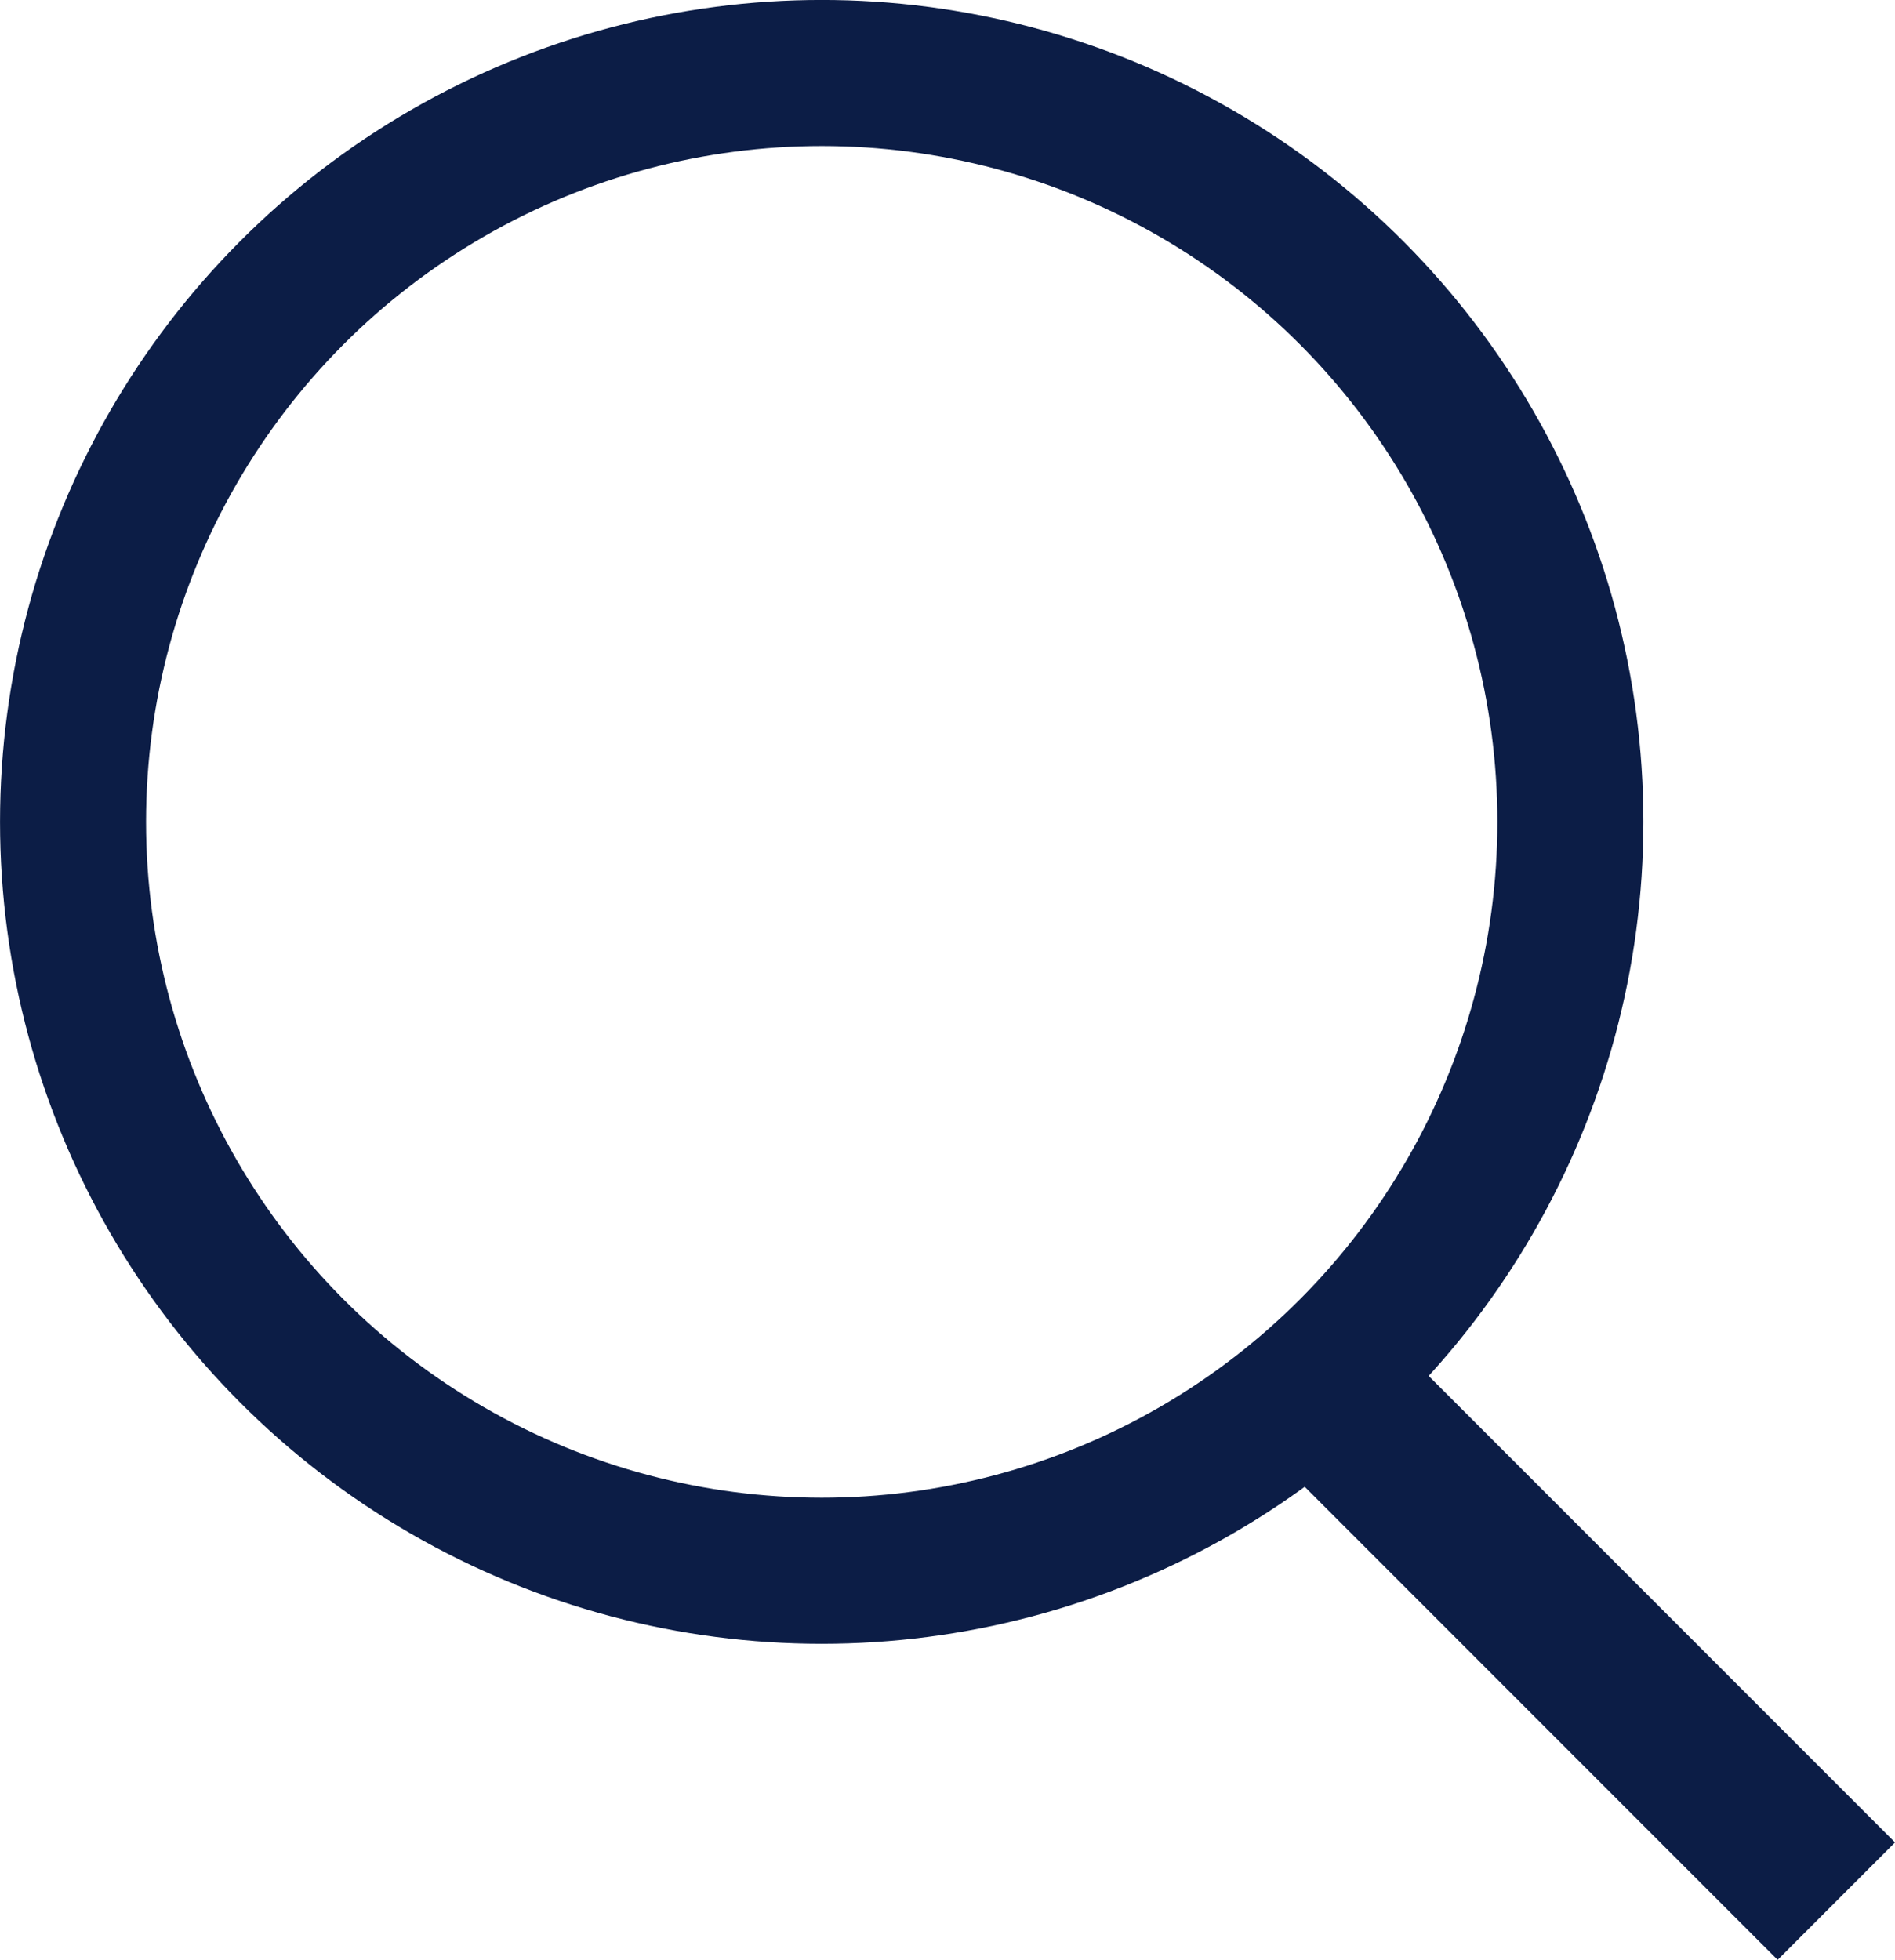
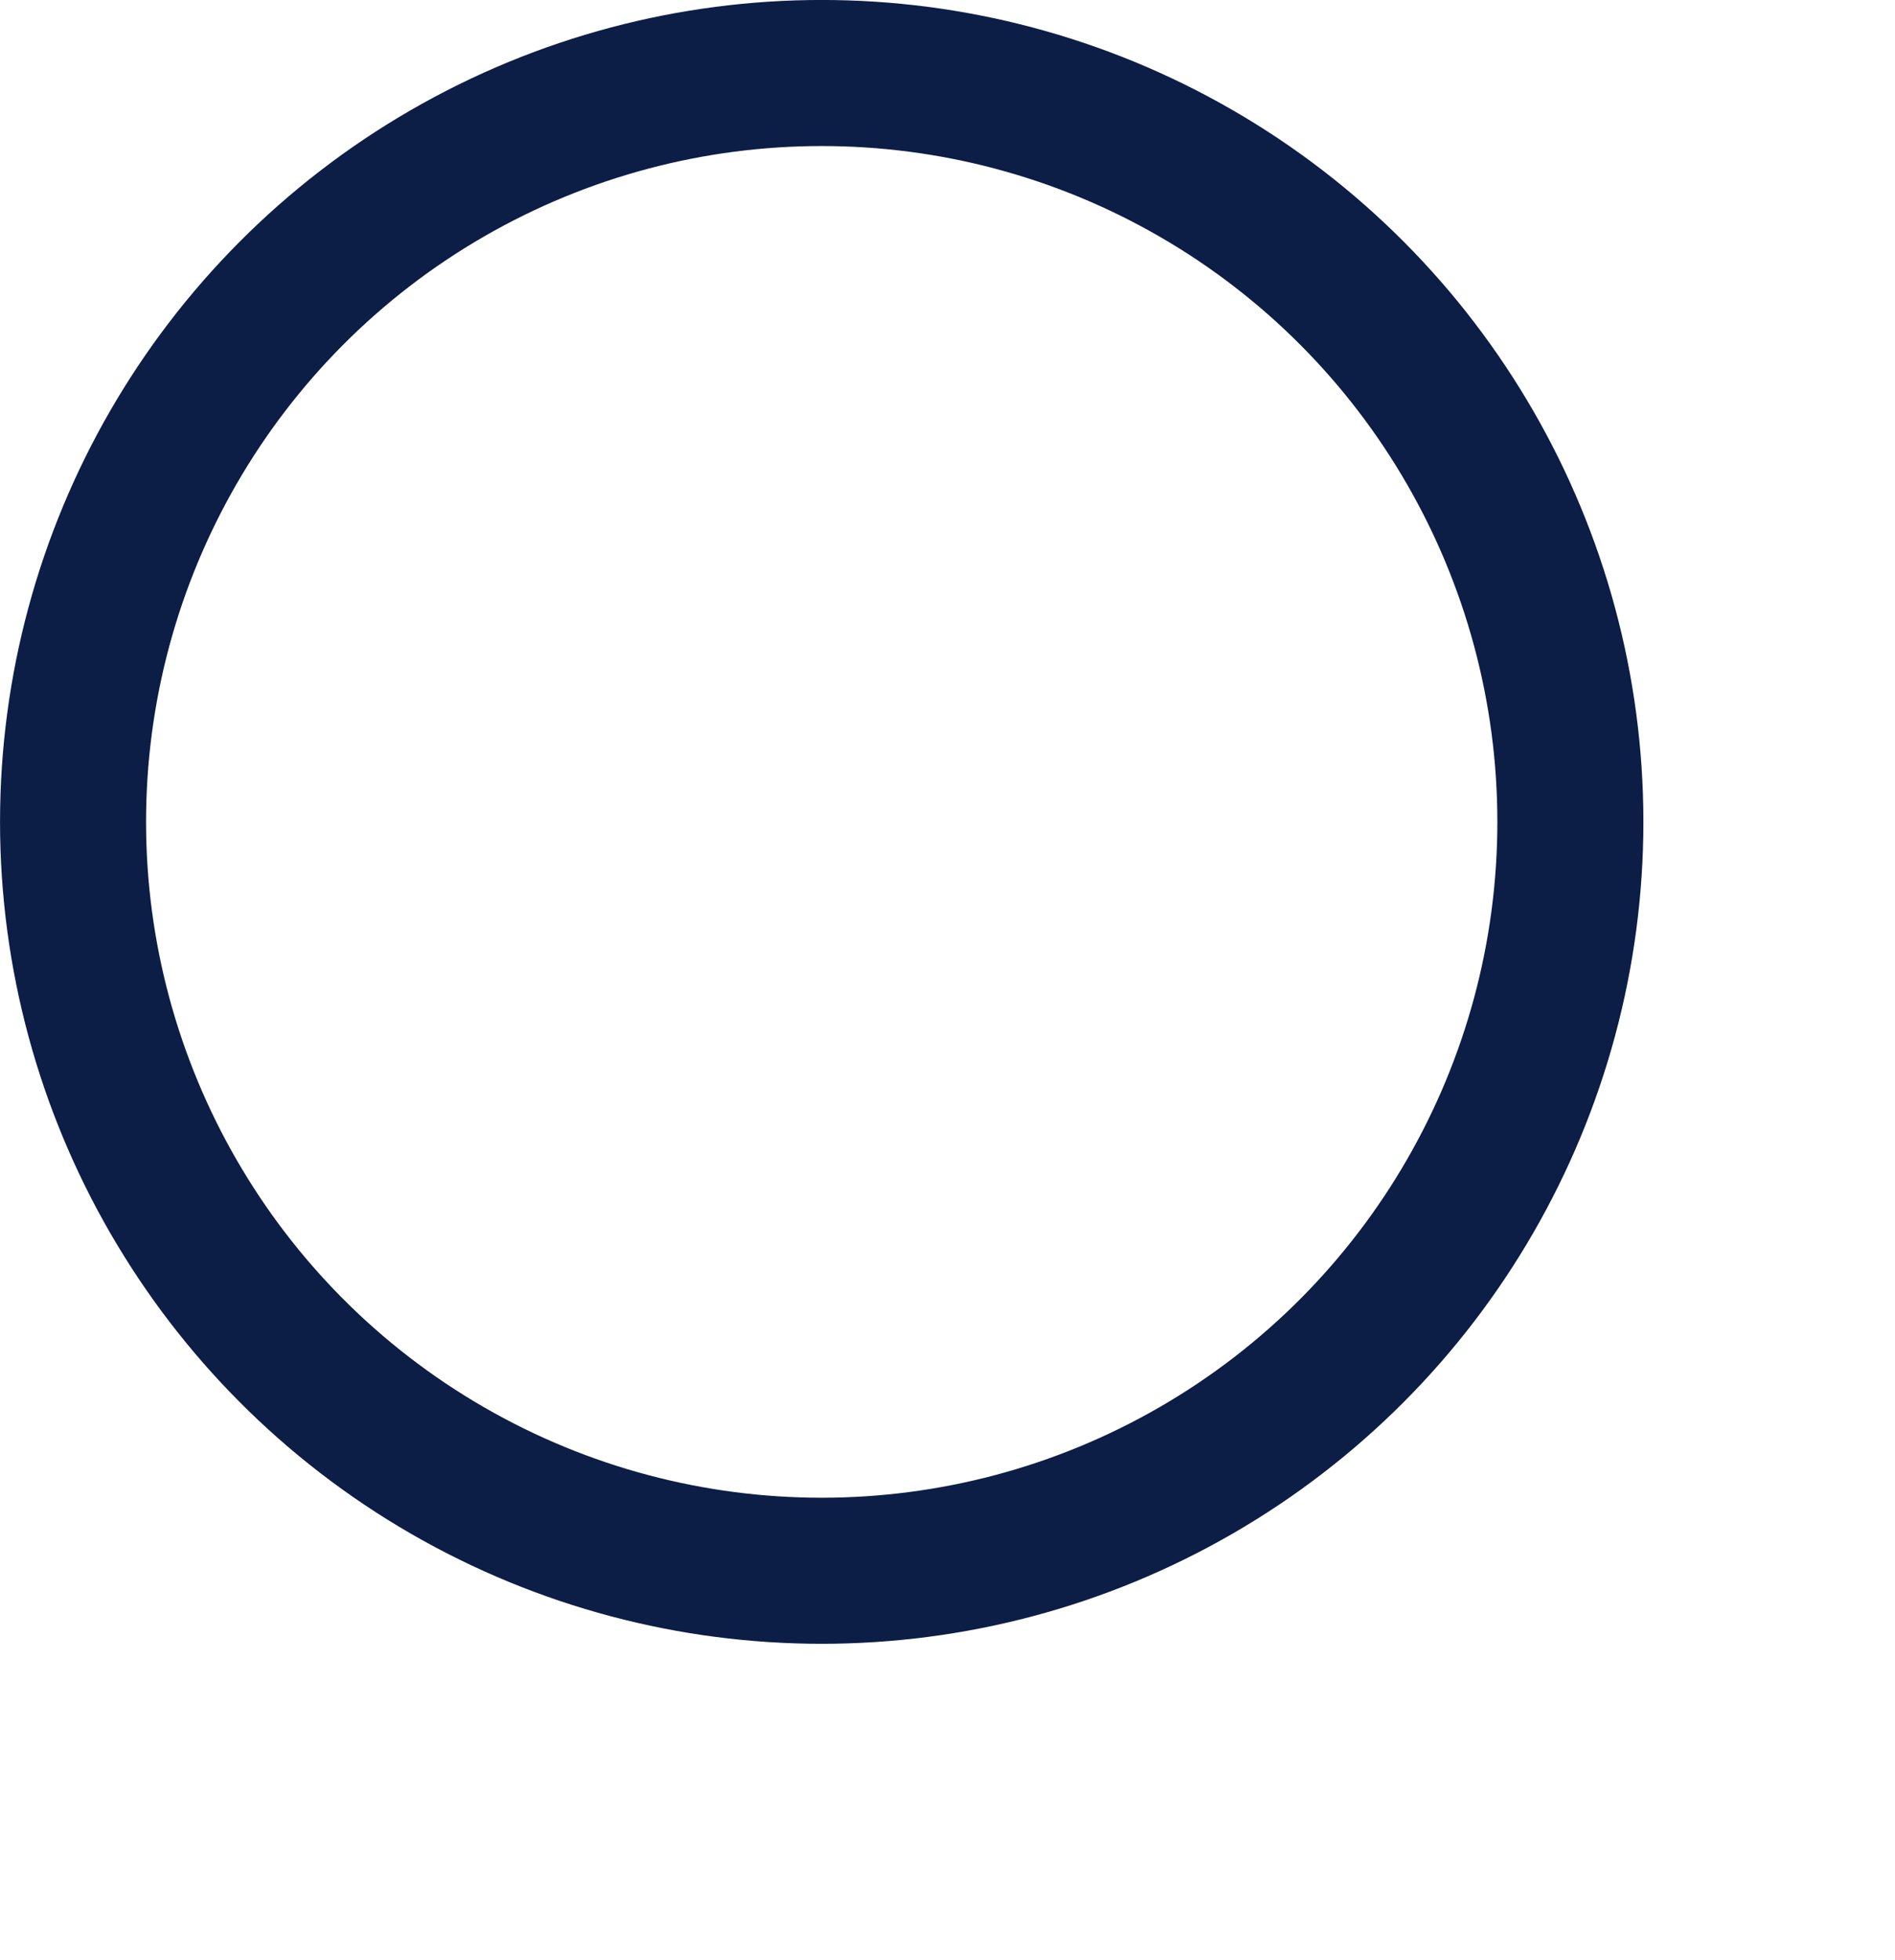
<svg xmlns="http://www.w3.org/2000/svg" width="27.81" height="28.753" viewBox="0 0 27.81 28.753">
  <g id="search-icon" transform="translate(-947.116 -2278.653)">
    <circle id="Ellipse_24" data-name="Ellipse 24" cx="10.987" cy="10.987" r="10.987" transform="translate(948.188 2279.724)" fill="none" stroke="#0c1d46" stroke-miterlimit="10" stroke-width="2.143" />
-     <line id="Line_151" data-name="Line 151" x2="7.806" y2="7.806" transform="translate(966.259 2298.739)" fill="none" stroke="#0c1d46" stroke-miterlimit="10" stroke-width="2.436" />
  </g>
</svg>